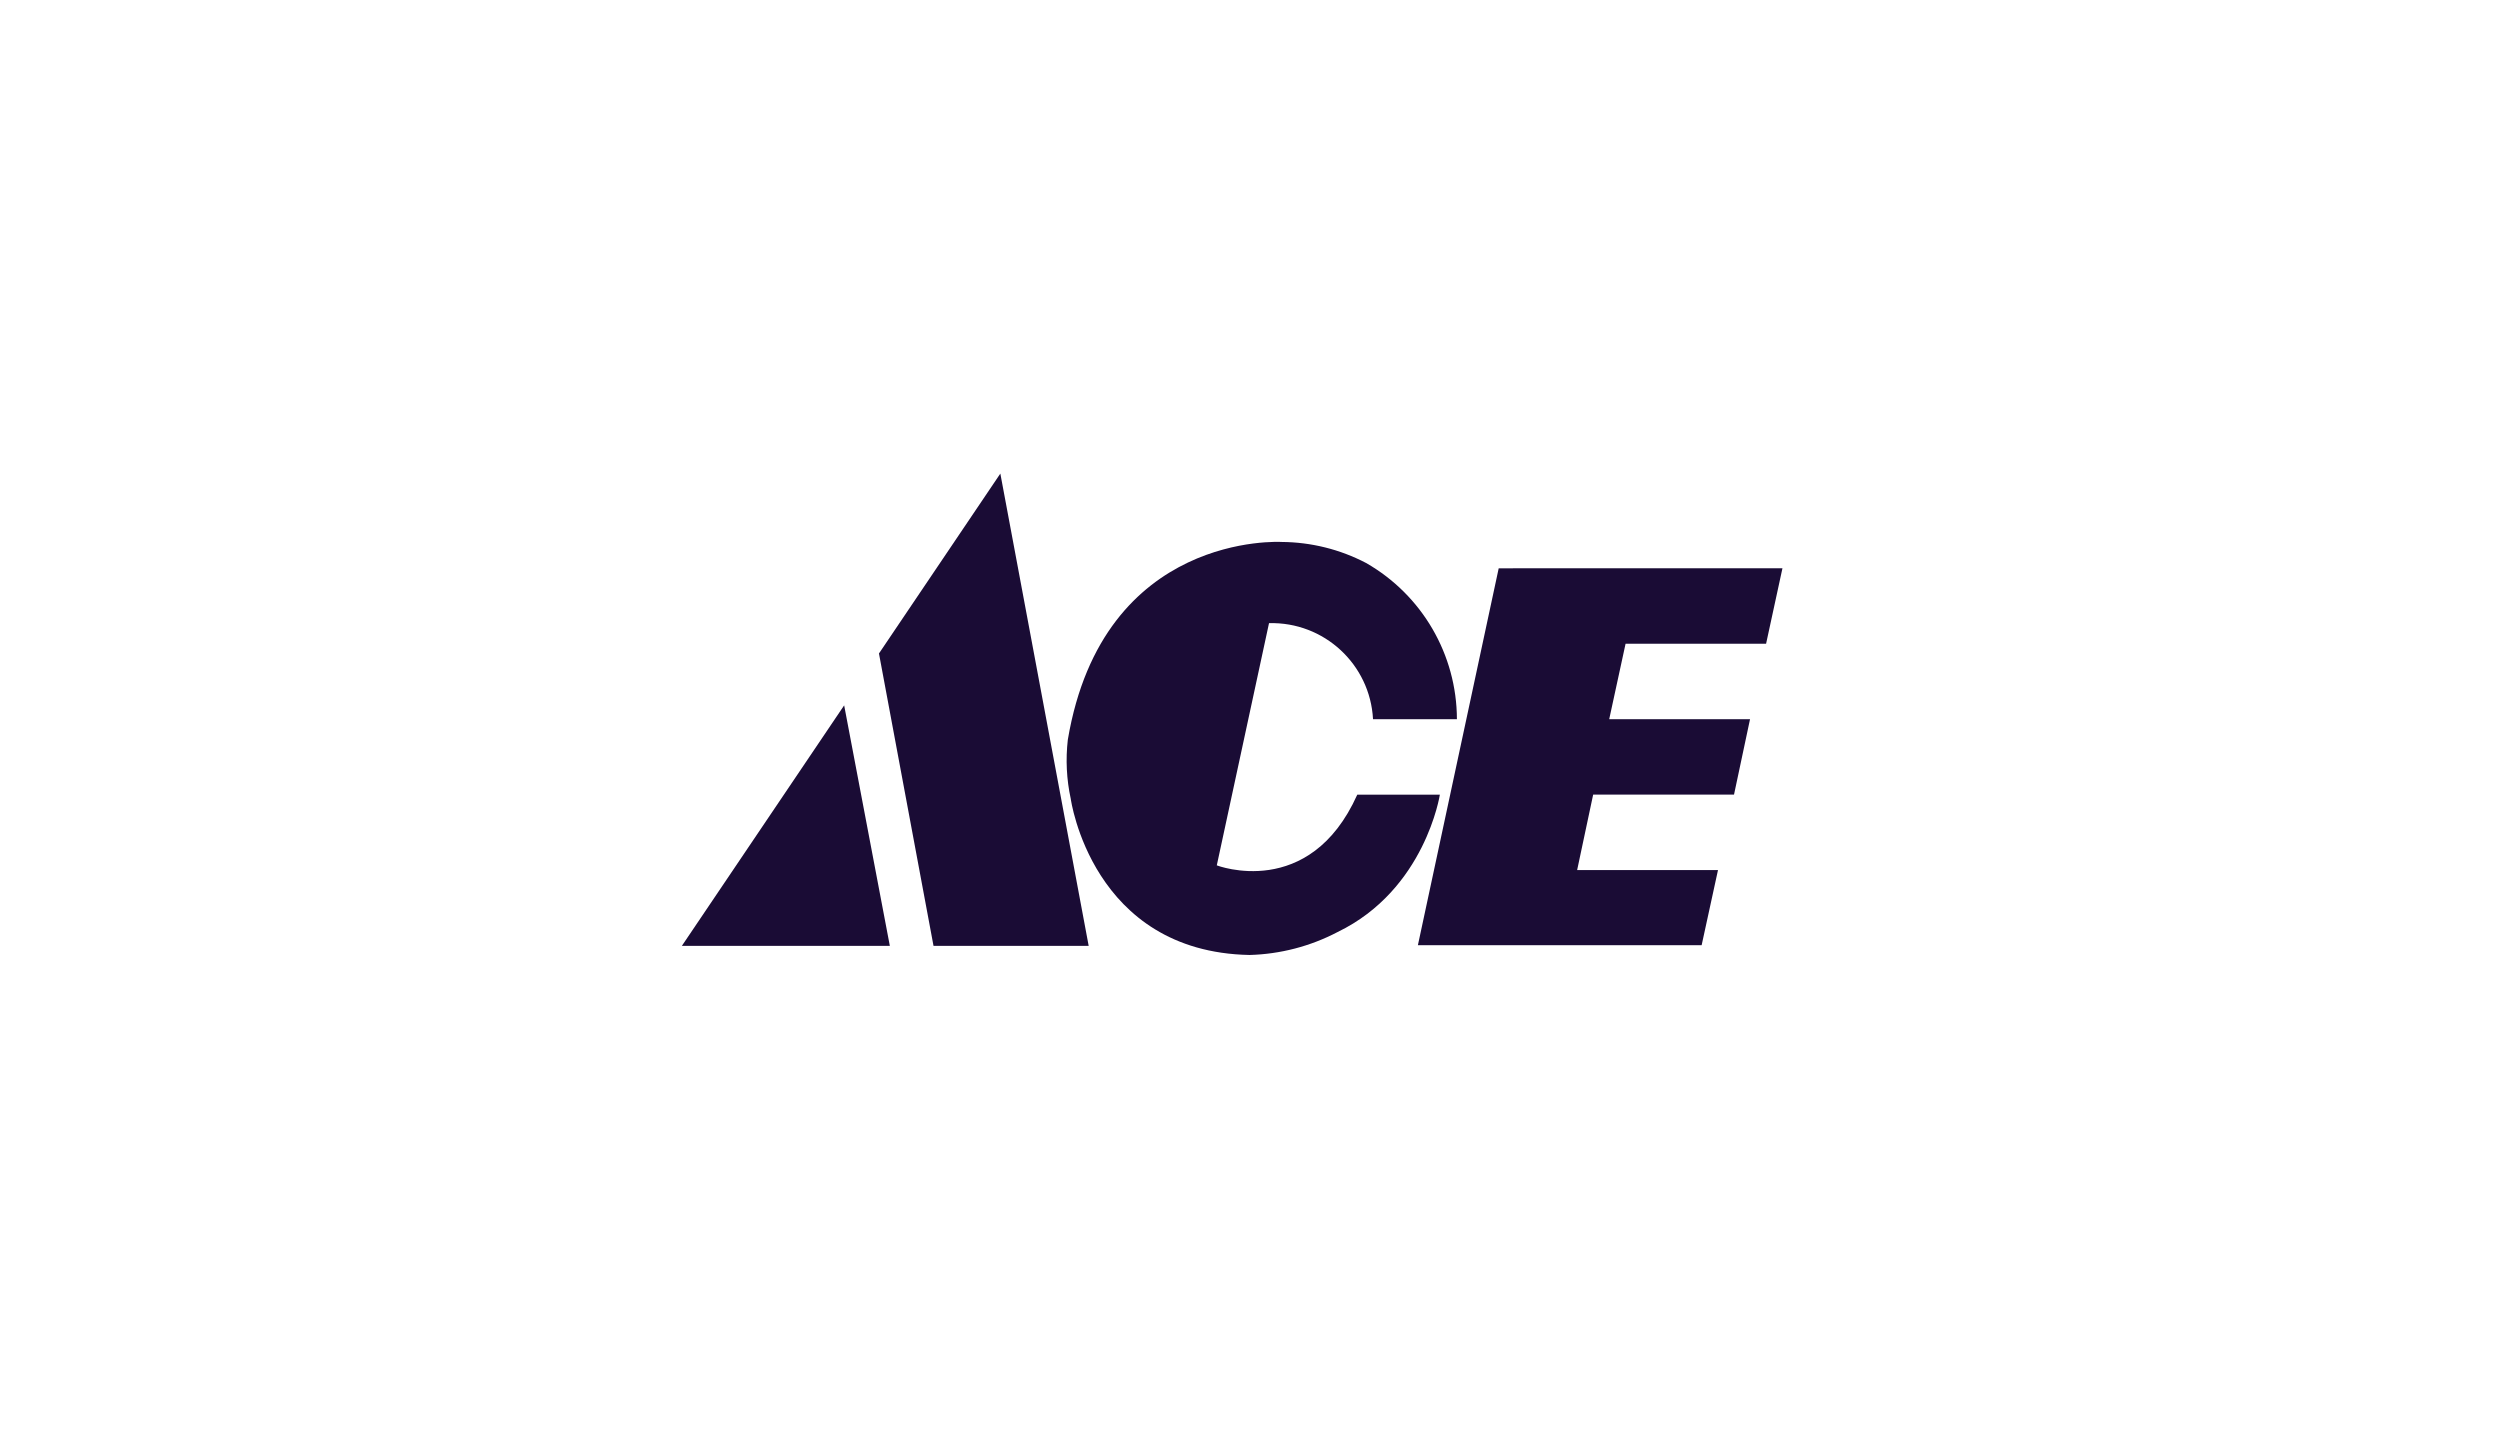
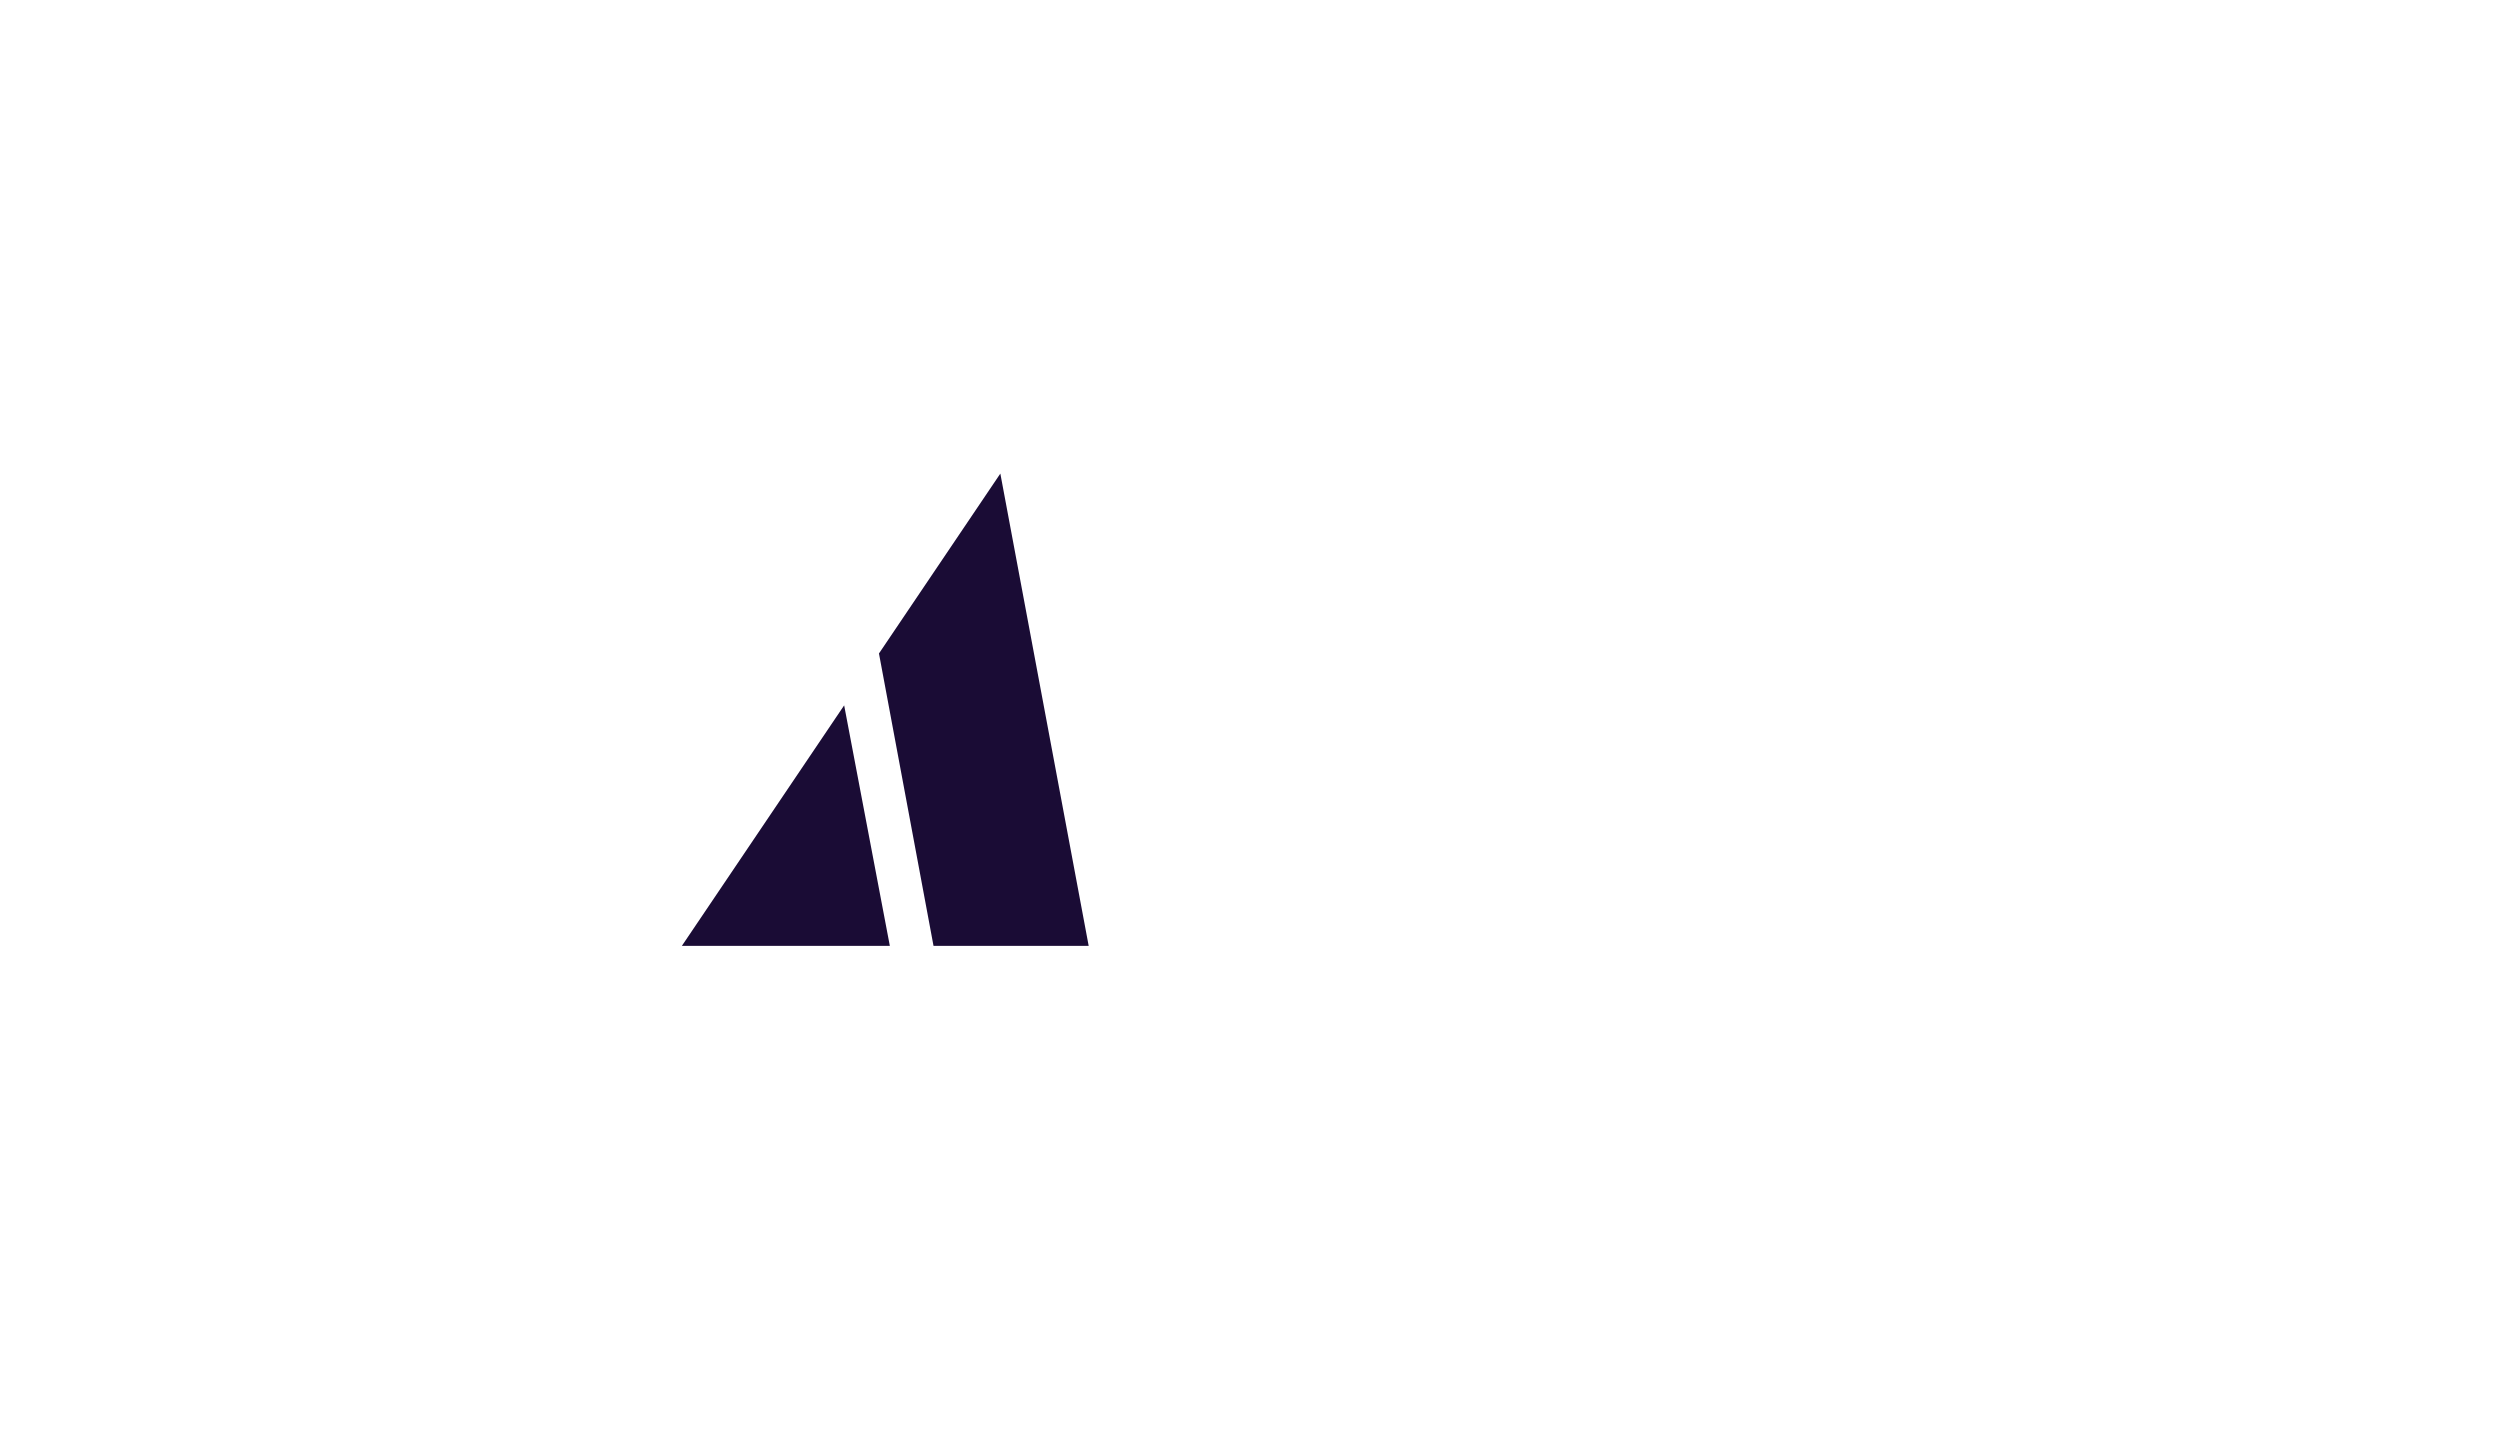
<svg xmlns="http://www.w3.org/2000/svg" xmlns:xlink="http://www.w3.org/1999/xlink" x="0px" y="0px" viewBox="0 0 140 80" xml:space="preserve">
  <g id="Layer_1" />
  <g id="Layer_2">
    <g transform="translate(0 -1.223)">
      <g transform="translate(24.746 4.587)">
-         <path fill="none" d="M34.985,26.981h21.86v23.133h-21.86V26.981z" />
        <g>
          <g>
            <defs>
              <rect id="SVGID_1_" x="34.985" y="26.981" width="21.86" height="23.133" />
            </defs>
            <clipPath id="SVGID_00000150808619937676817260000004799037139573420440_">
              <use xlink:href="#SVGID_1_" />
            </clipPath>
            <g clip-path="url(#SVGID_00000150808619937676817260000004799037139573420440_)">
-               <path fill="#1A0C35" d="M35.052,38.061L35.052,38.061c-0.127,1.104-0.072,2.221,0.164,3.308c0,0,1.173,8.577,10.015,8.746       c1.718-0.047,3.404-0.486,4.926-1.284c4.913-2.374,5.729-7.695,5.729-7.695h-4.624c-2.674,5.96-7.868,3.961-7.868,3.961       l2.925-13.564c3.078-0.083,5.661,2.303,5.824,5.377h4.698c-0.009-3.615-1.947-6.949-5.085-8.746       c-1.461-0.764-3.083-1.167-4.731-1.178C47.025,26.987,37.025,26.367,35.052,38.061" />
-             </g>
+               </g>
          </g>
        </g>
      </g>
      <g transform="translate(47.017 7.032)">
-         <path fill="none" d="M32.385,26.015h20.414v21.108H32.385V26.015z" />
        <g>
          <g>
            <defs>
              <rect id="SVGID_00000012474613733538023430000004171834111858210701_" x="32.385" y="26.015" width="20.414" height="21.108" />
            </defs>
            <clipPath id="SVGID_00000015351122177200292060000015806705447575292056_">
              <use xlink:href="#SVGID_00000012474613733538023430000004171834111858210701_" />
            </clipPath>
            <g clip-path="url(#SVGID_00000015351122177200292060000015806705447575292056_)">
-               <path fill="#1A0C35" d="M52.8,26.015l-0.916,4.225h-7.869l-0.916,4.225h7.886l-0.897,4.225H42.2l-0.897,4.225h7.888       l-0.916,4.207H32.385l4.525-21.106L52.8,26.015L52.8,26.015z" />
-             </g>
+               </g>
          </g>
        </g>
      </g>
      <path fill="#1A0C35" d="M49.831,54.193l-2.558-13.47l-9.089,13.47H49.831z" />
      <g transform="translate(12.373 0.921)">
        <path fill="none" d="M36.849,26.825h11.744v26.448H36.849V26.825z" />
        <g>
          <g>
            <path fill="#1A0C35" d="M48.593,53.272h-8.689l-3.055-16.375l6.797-10.074L48.593,53.272z" />
          </g>
        </g>
      </g>
    </g>
  </g>
</svg>